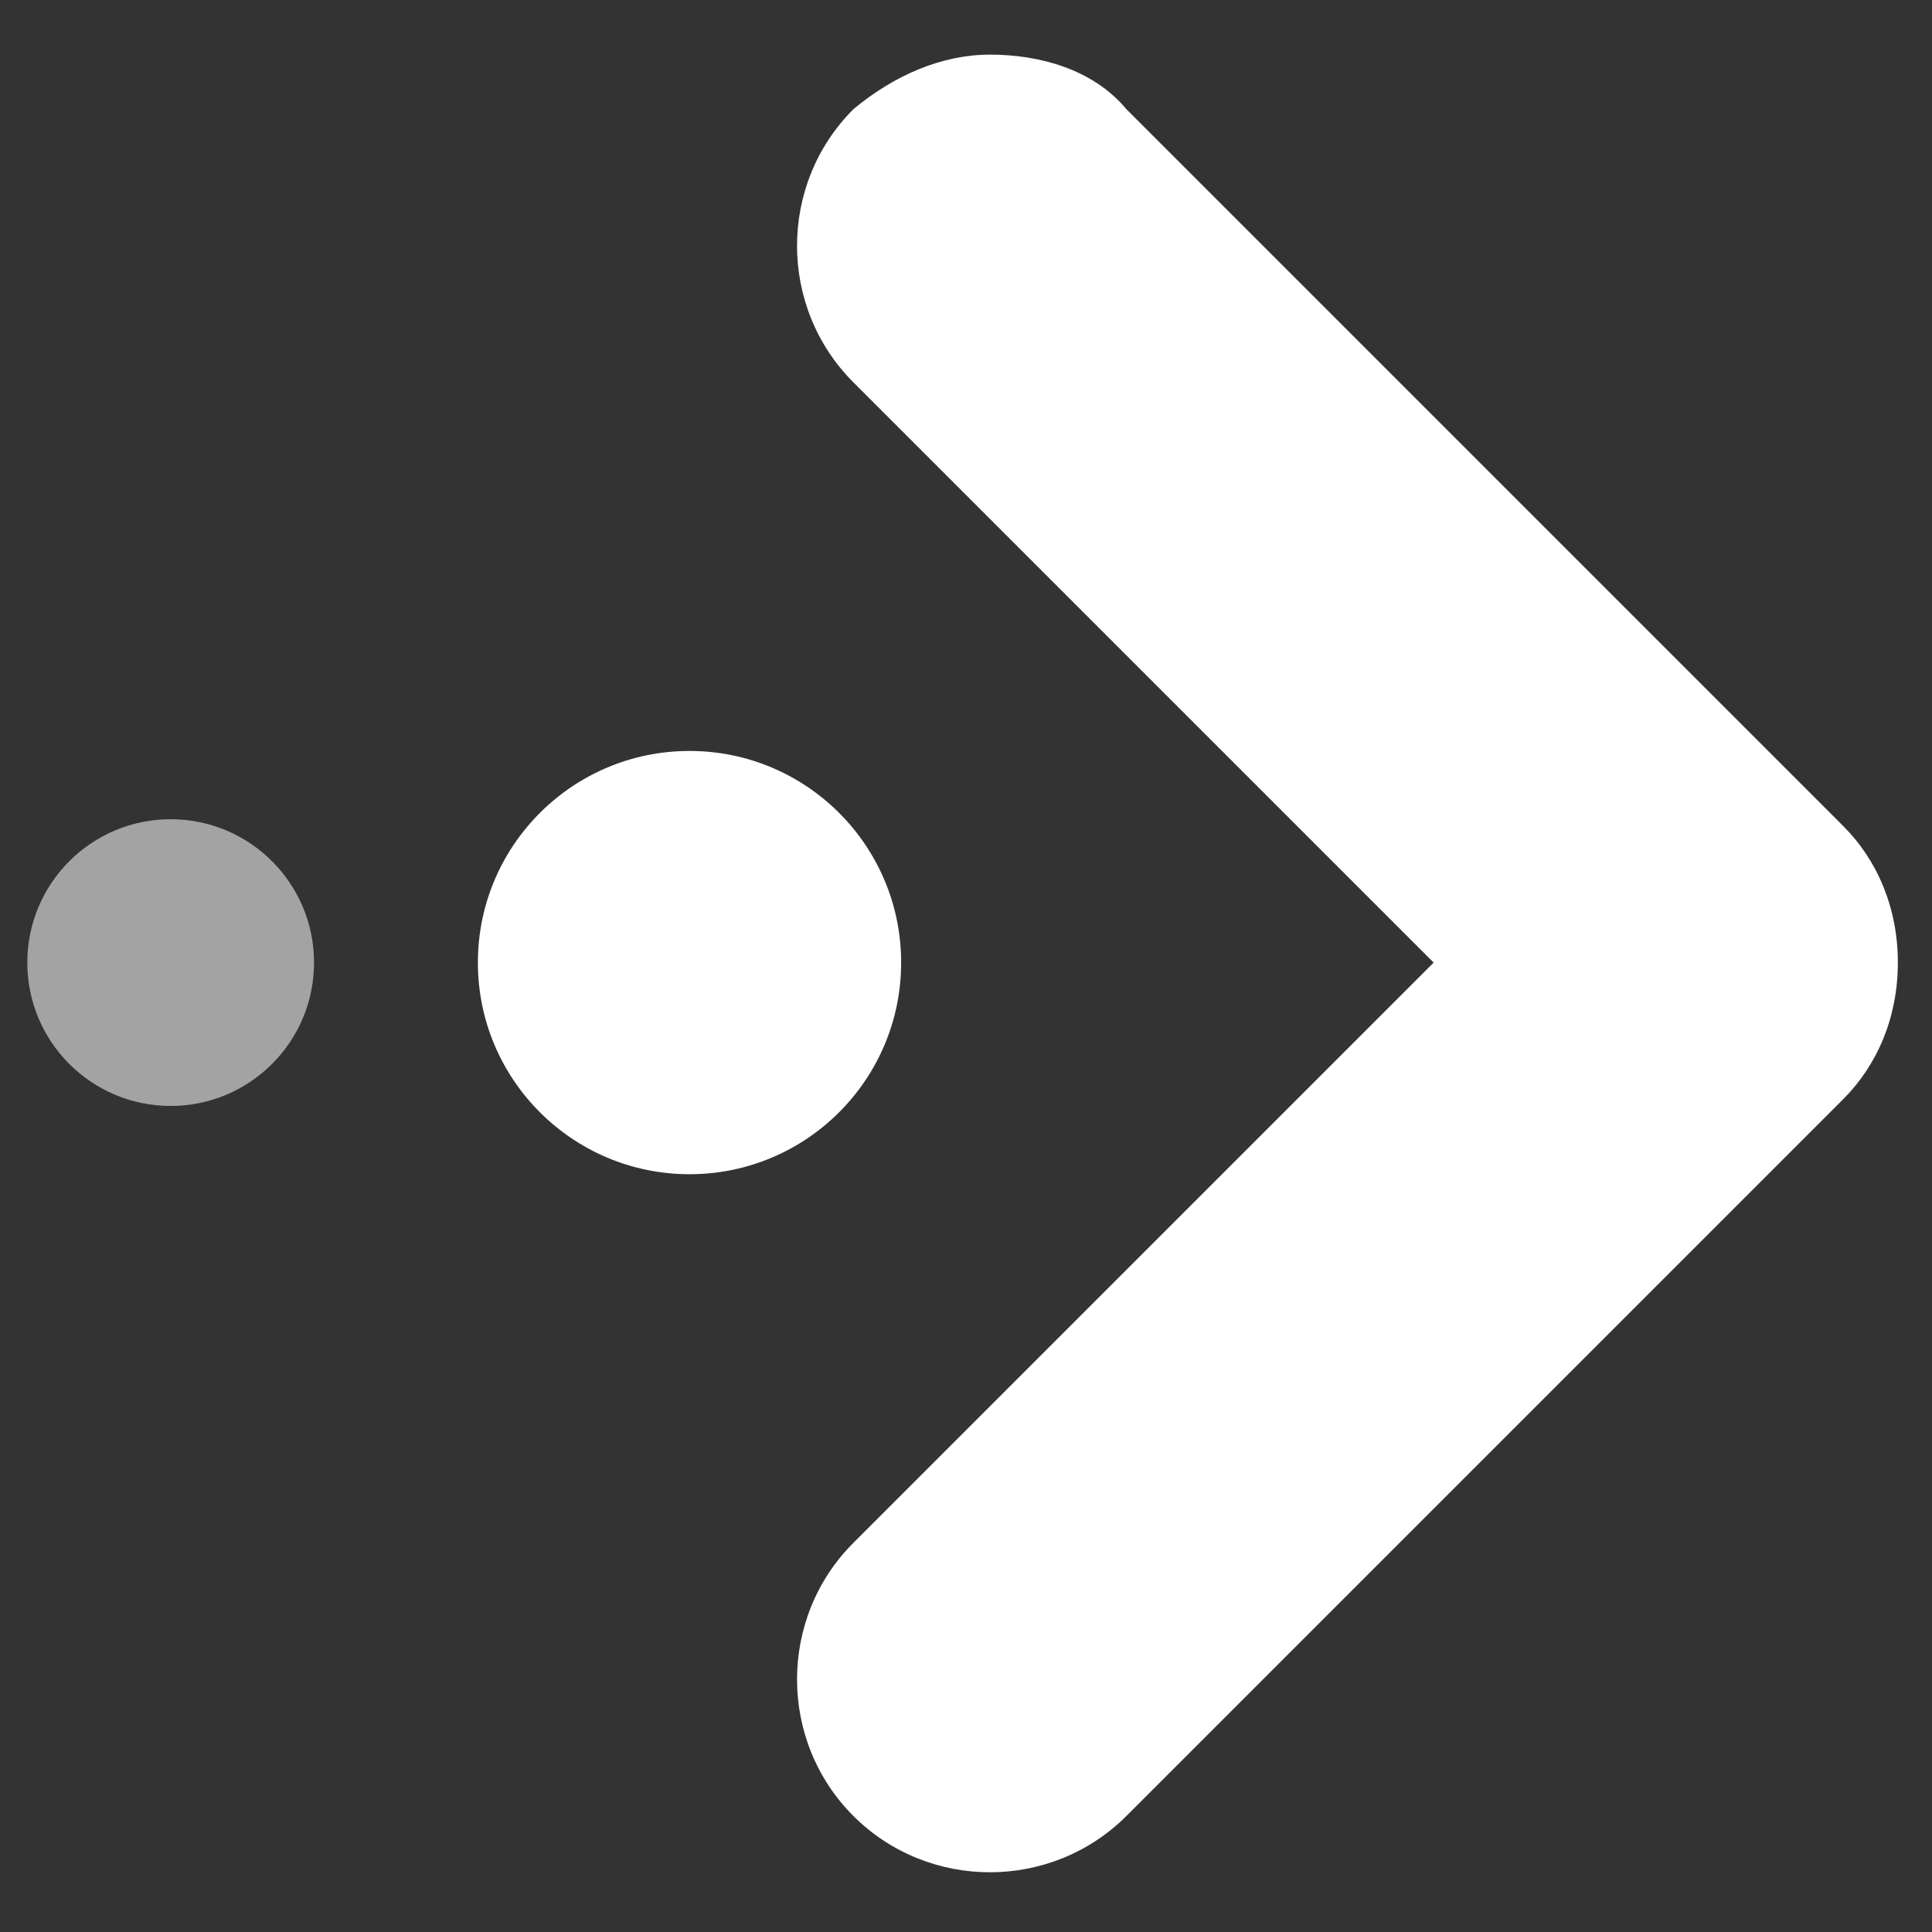
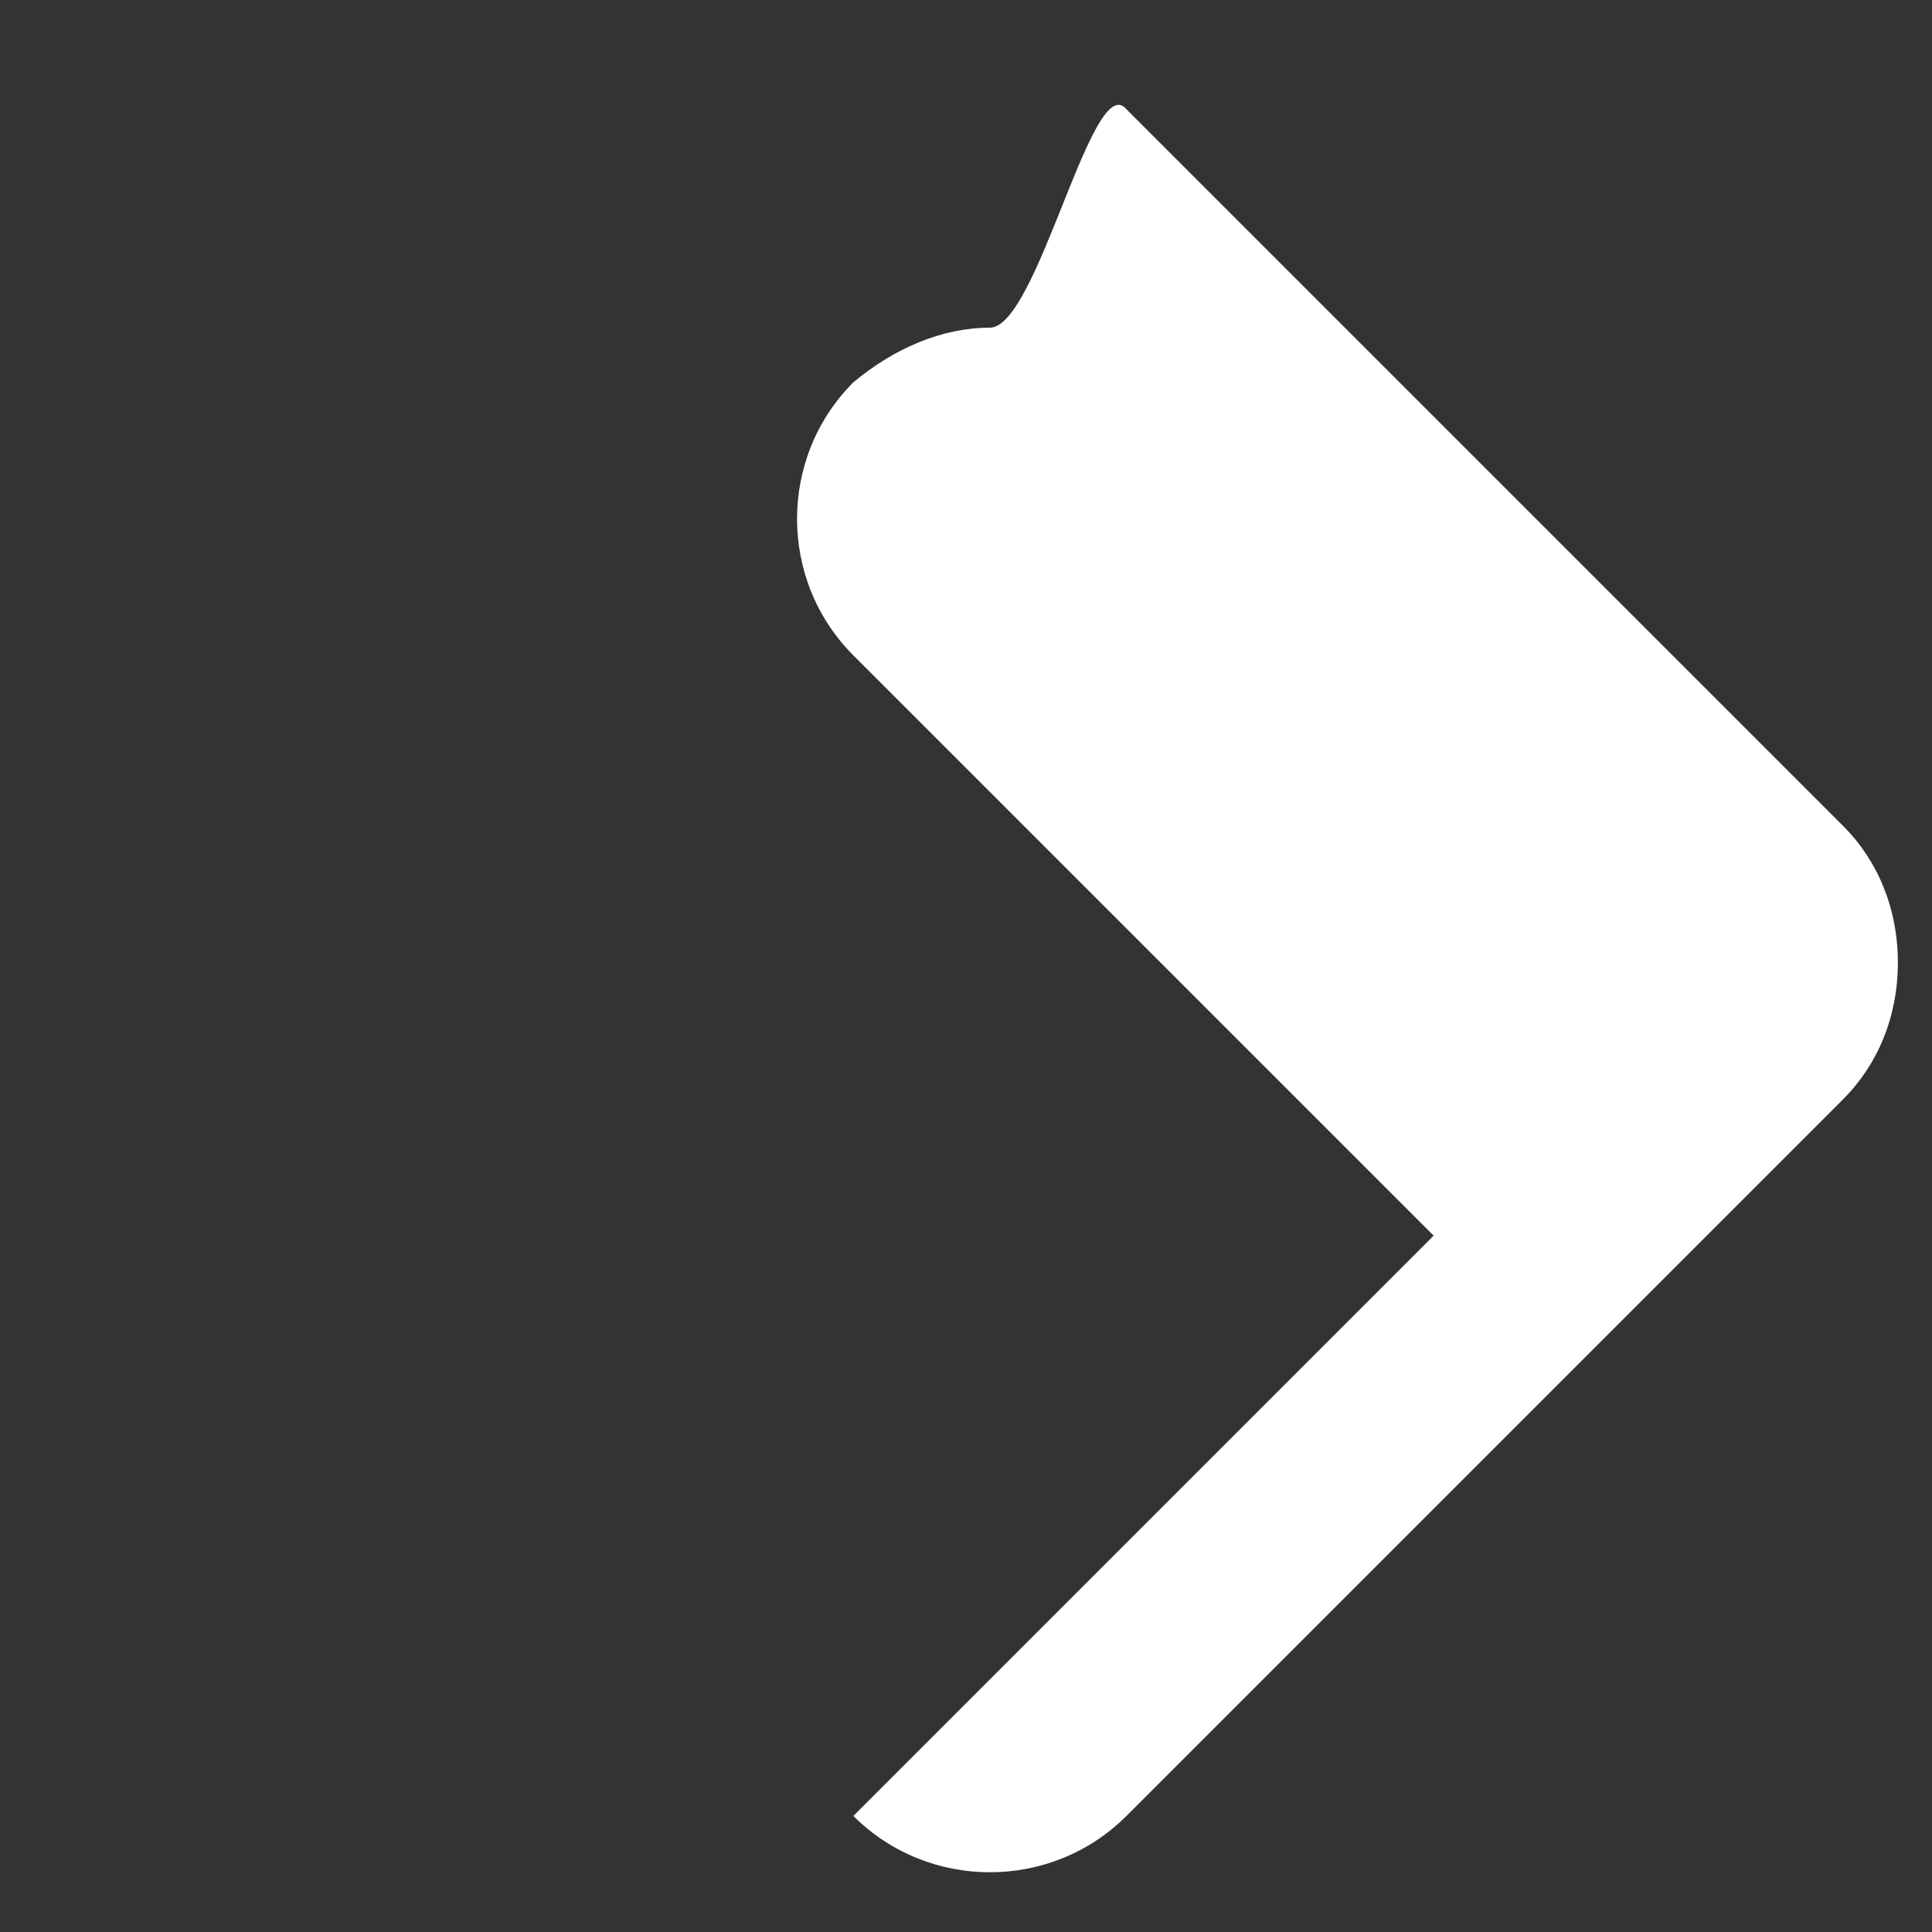
<svg xmlns="http://www.w3.org/2000/svg" version="1.0" id="Calque_1" x="0px" y="0px" viewBox="0 0 28.3 28.3" style="enable-background:new 0 0 28.3 28.3;" xml:space="preserve">
  <rect x="0" y="0" width="28.3" height="28.3" fill="#333333" stroke="none" />
  <style type="text/css">
	.st0{fill:#FFFFFF;}
	.st1{opacity:0.55;fill:#FFFFFF;enable-background:new    ;}
</style>
-   <path class="st0" d="M16.5,1.6L27,12.1c0.5,0.5,0.8,1.2,0.8,2s-0.3,1.5-0.8,2L16.5,26.6c-1.1,1.1-2.9,1.1-4,0s-1.1-2.9,0-4l8.5-8.5  l-8.5-8.5c-1.1-1.1-1.1-2.9,0-4c0.6-0.5,1.3-0.8,2-0.8S16,1,16.5,1.6z" />
-   <circle class="st0" cx="10.1" cy="14.1" r="3.1" />
-   <circle class="st1" cx="2.5" cy="14.1" r="2.1" />
+   <path class="st0" d="M16.5,1.6L27,12.1c0.5,0.5,0.8,1.2,0.8,2s-0.3,1.5-0.8,2L16.5,26.6c-1.1,1.1-2.9,1.1-4,0l8.5-8.5  l-8.5-8.5c-1.1-1.1-1.1-2.9,0-4c0.6-0.5,1.3-0.8,2-0.8S16,1,16.5,1.6z" />
</svg>